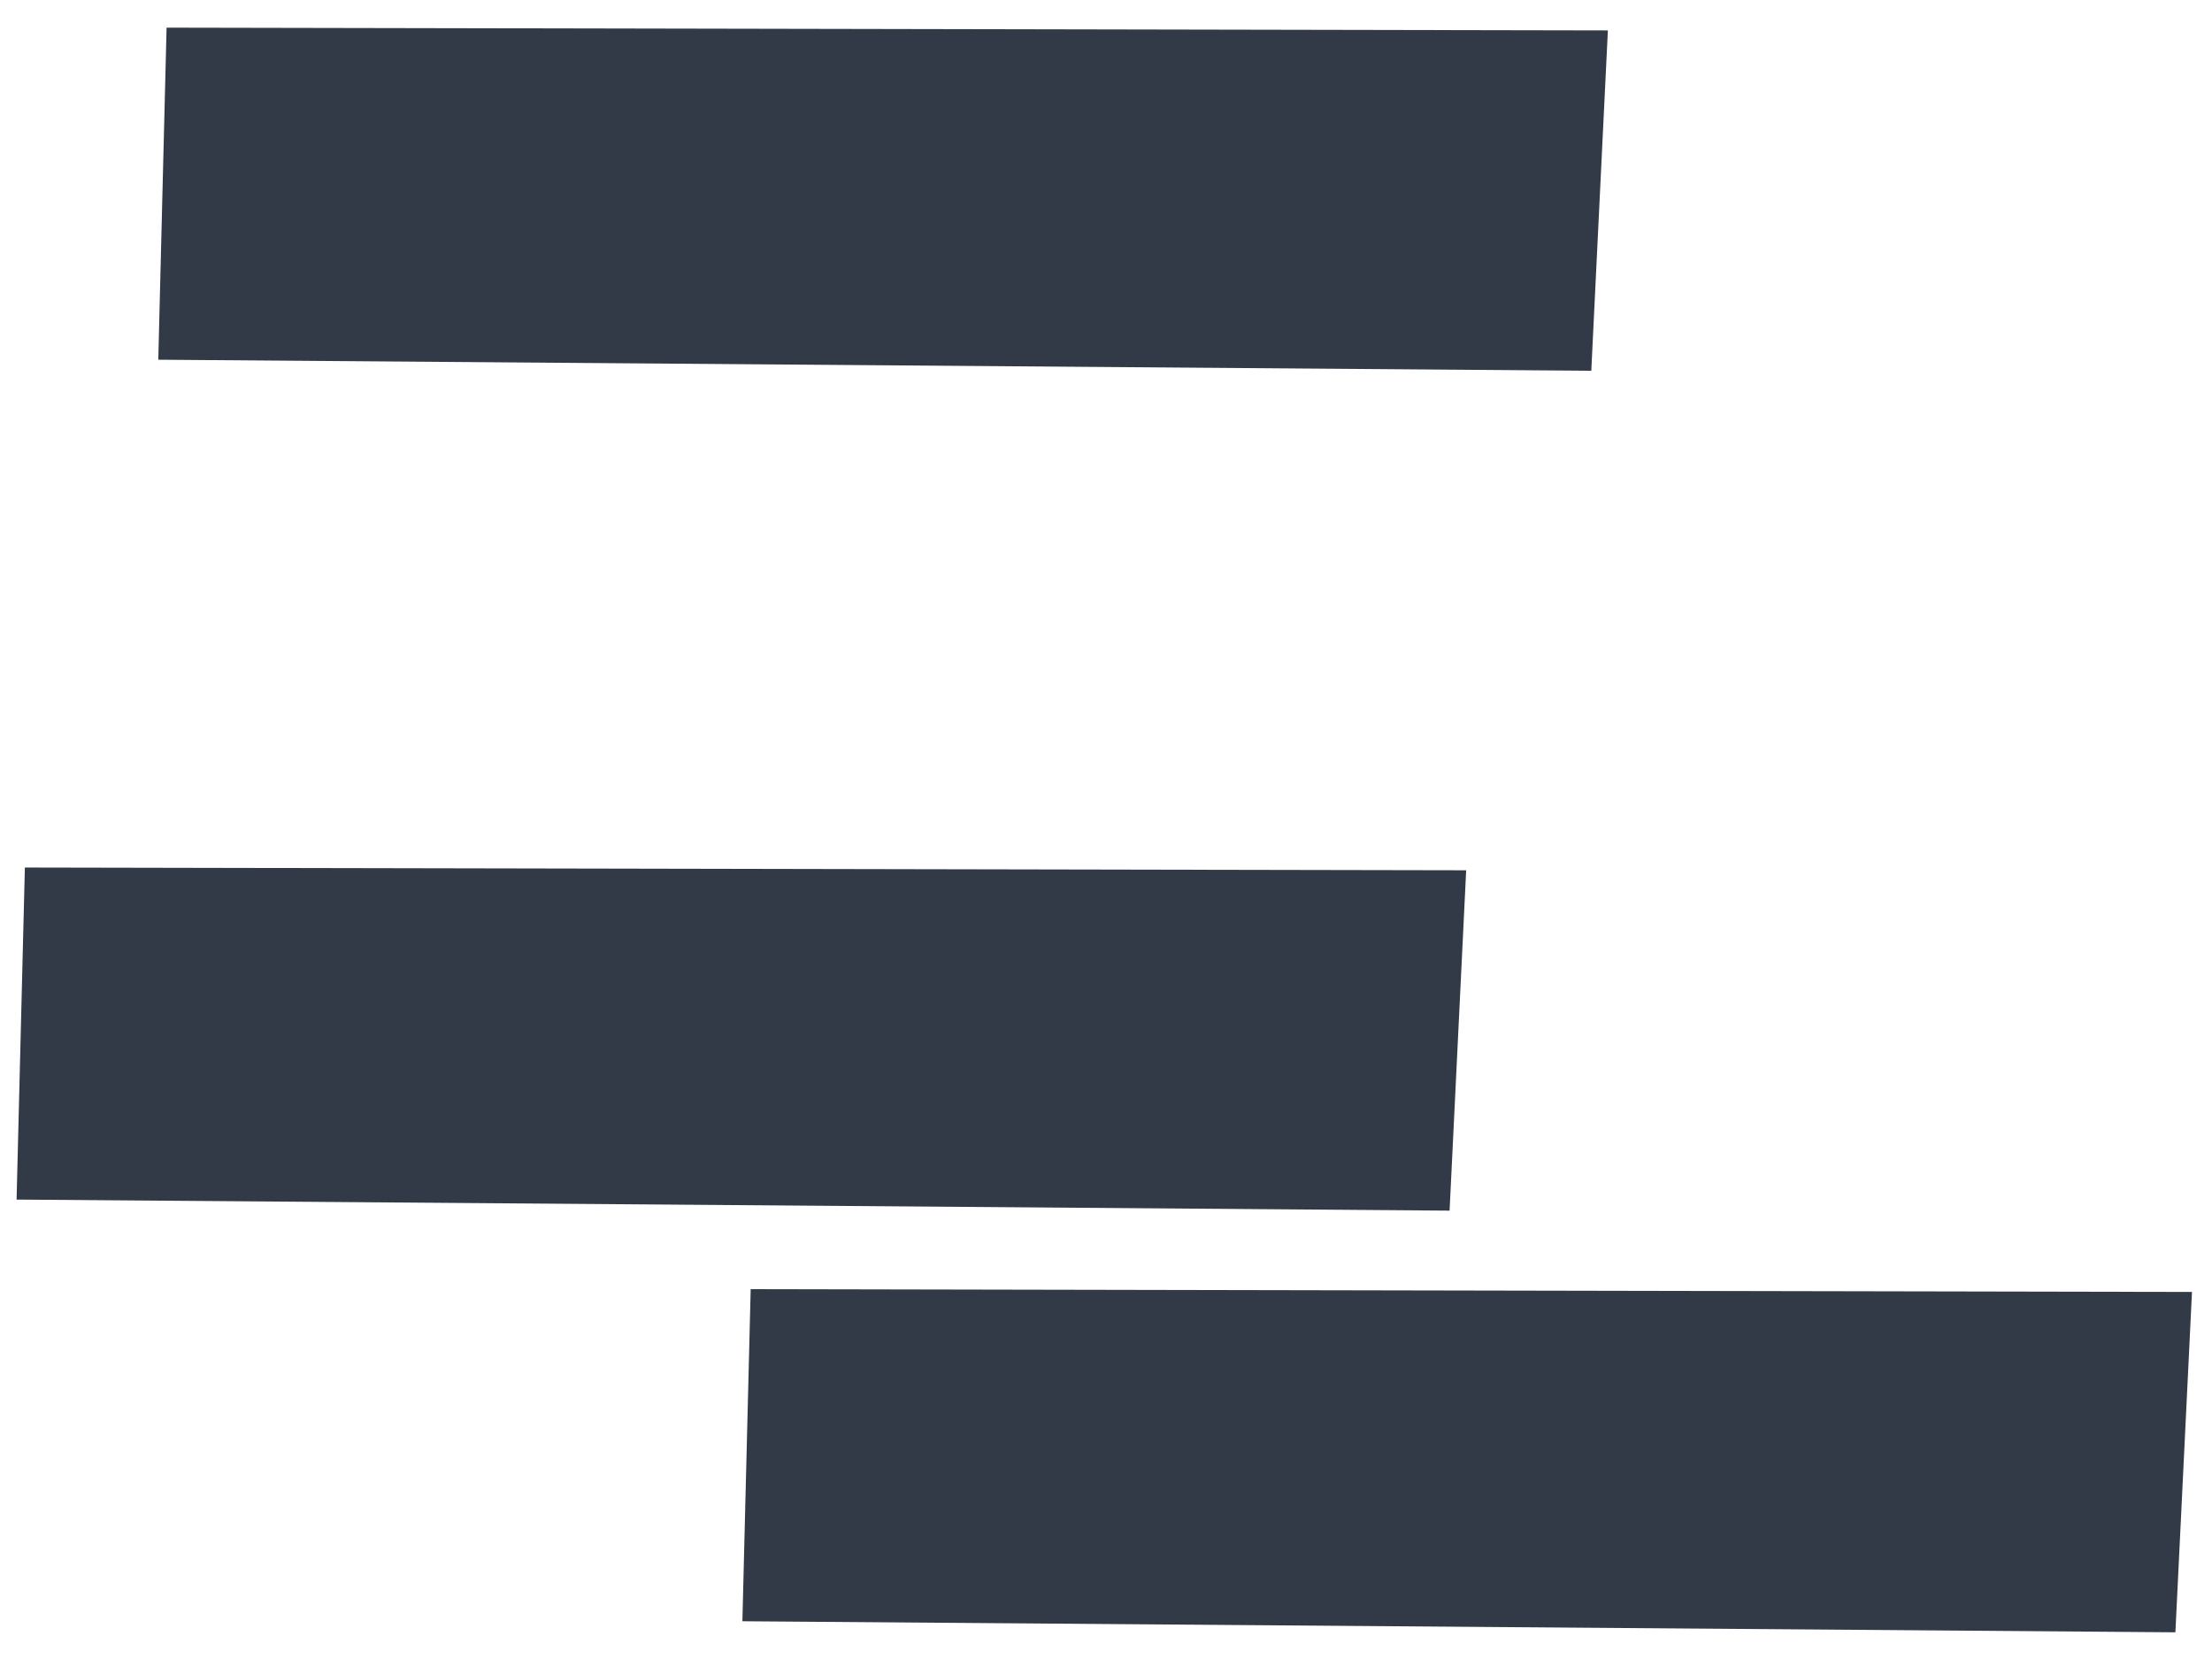
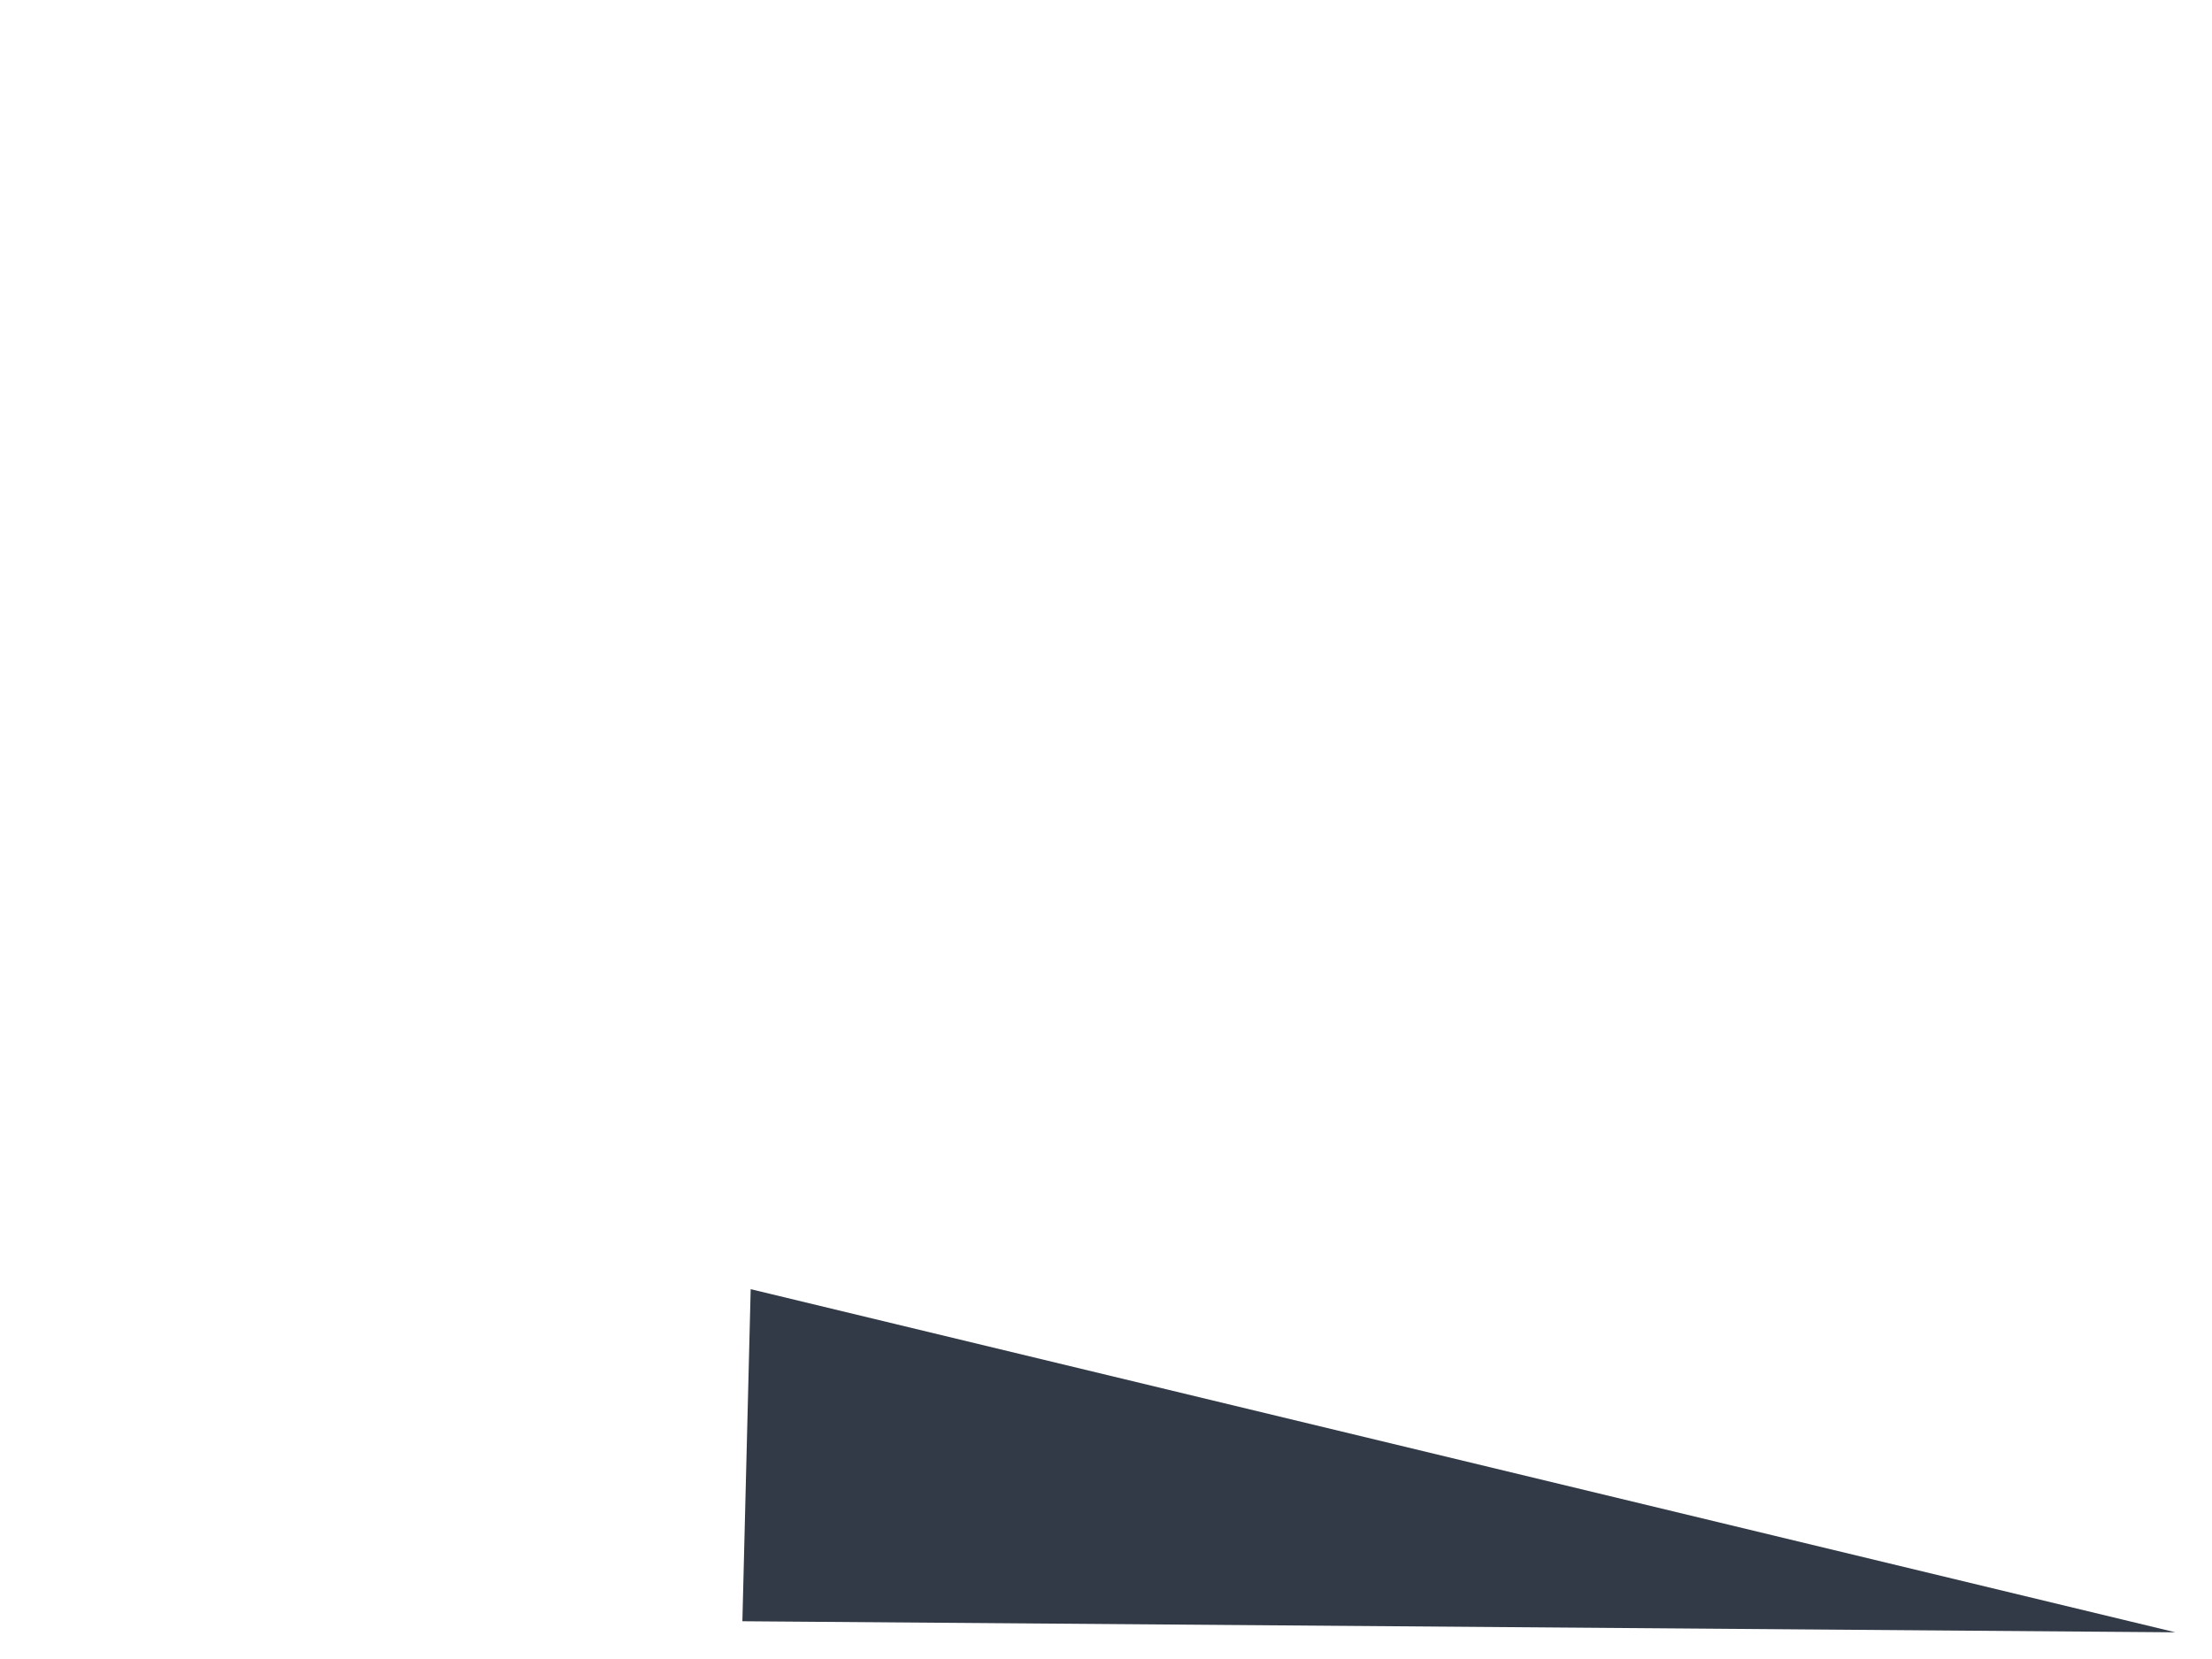
<svg xmlns="http://www.w3.org/2000/svg" width="640" height="480" viewBox="0 0 640 480" fill="none">
-   <path d="M217.197 373L634.209 373.8L629.409 472.276L214.797 469.076L217.197 373Z" fill="#313A46" />
-   <path d="M7.197 251L424.209 251.8L419.409 350.276L4.797 347.076L7.197 251Z" fill="#313A46" />
-   <path d="M48.197 8L465.209 8.8L460.409 107.276L45.797 104.076L48.197 8Z" fill="#313A46" />
+   <path d="M217.197 373L629.409 472.276L214.797 469.076L217.197 373Z" fill="#313A46" />
</svg>